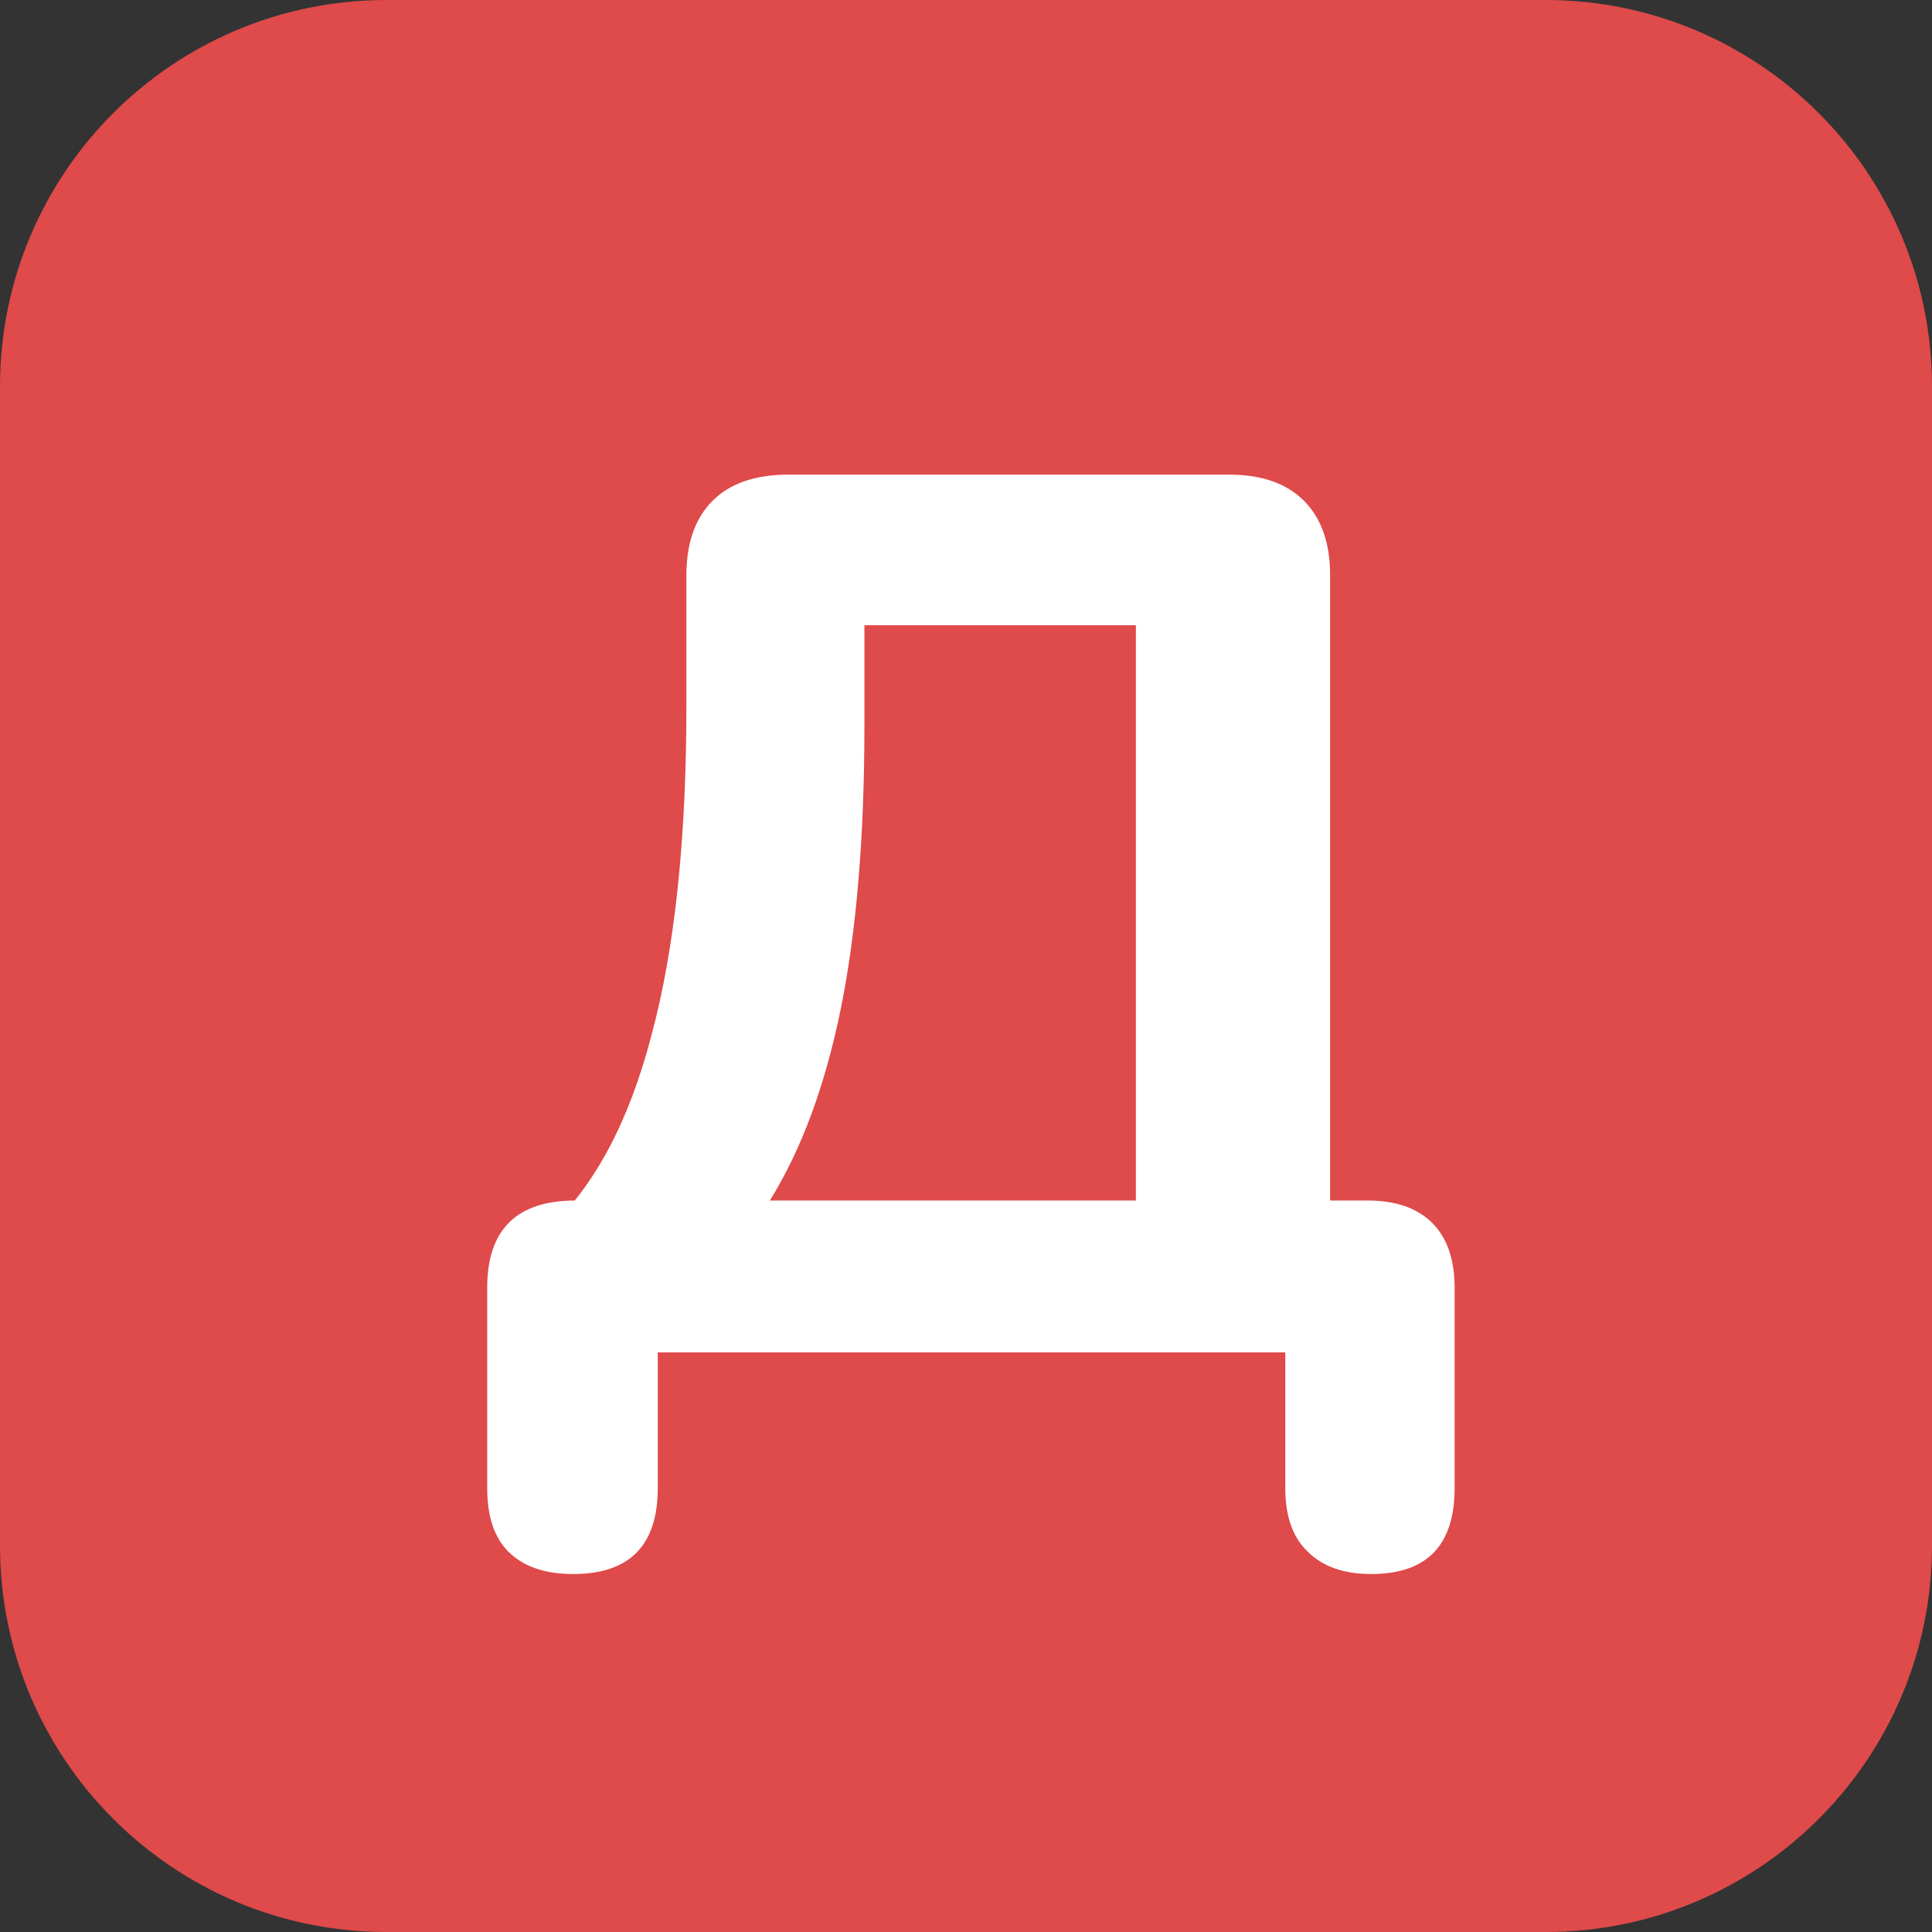
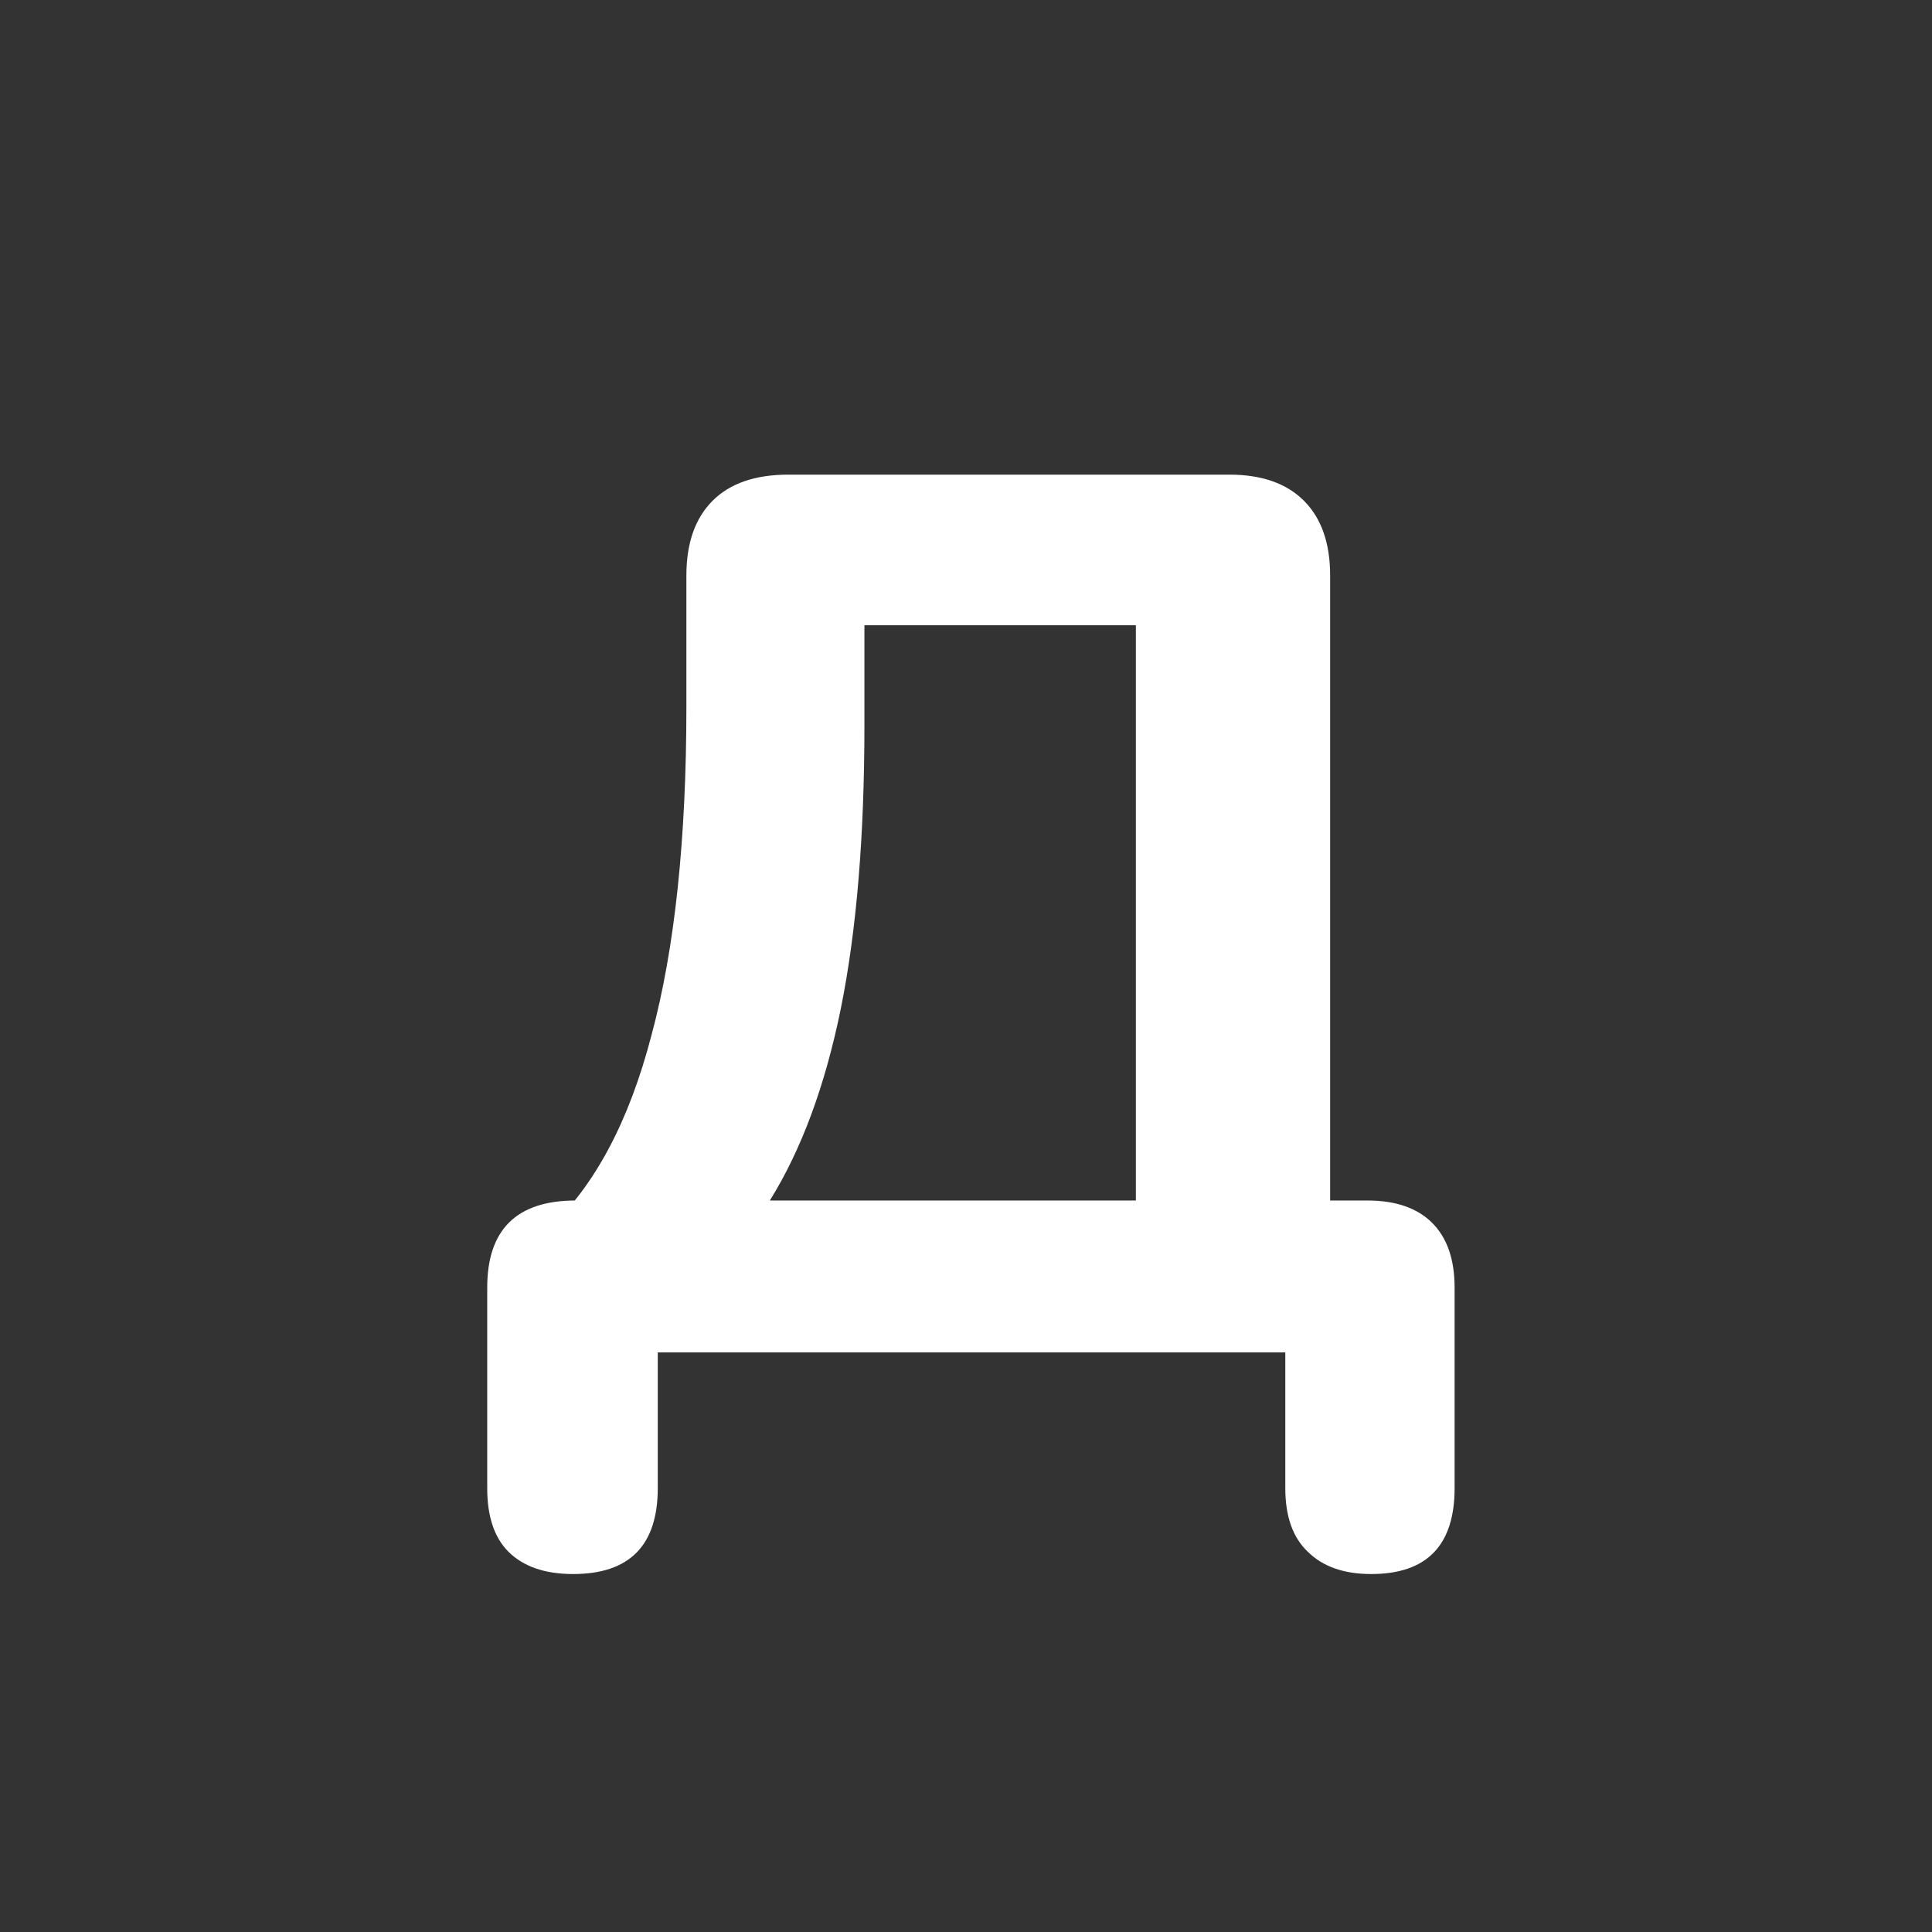
<svg xmlns="http://www.w3.org/2000/svg" width="120px" height="120px" viewBox="0 0 120 120" version="1.1">
  <rect x="0" y="0" width="120" height="120" fill="#333333" stroke="none" />
  <g id="surface1">
-     <path style=" stroke:none;fill-rule:nonzero;fill:rgb(87.451%,29.02%,29.02%);fill-opacity:1;" d="M 24 0 L 96 0 C 109.254 0 120 10.746 120 24 L 120 96 C 120 109.254 109.254 120 96 120 L 24 120 C 10.746 120 0 109.254 0 96 L 0 24 C 0 10.746 10.746 0 24 0 Z M 24 0 " />
    <path style=" stroke:none;fill-rule:nonzero;fill:rgb(100%,100%,100%);fill-opacity:1;" d="M 35.598 97.766 C 33.844 97.766 32.504 97.301 31.574 96.375 C 30.699 95.496 30.262 94.184 30.262 92.43 L 30.262 79.98 C 30.262 76.371 32.09 74.566 35.754 74.566 L 40.703 74.566 L 34.051 76.344 C 36.938 73.664 39.078 69.641 40.469 64.281 C 41.914 58.918 42.633 52.113 42.633 43.863 L 42.633 35.742 C 42.633 33.734 43.176 32.188 44.258 31.105 C 45.34 30.02 46.914 29.48 48.977 29.48 L 76.352 29.48 C 78.363 29.48 79.91 30.02 80.992 31.105 C 82.074 32.188 82.617 33.734 82.617 35.742 L 82.617 78.973 L 78.207 74.566 L 84.938 74.566 C 86.688 74.566 88.031 75.031 88.957 75.957 C 89.887 76.887 90.348 78.227 90.348 79.98 L 90.348 92.43 C 90.348 95.988 88.621 97.766 85.168 97.766 C 83.465 97.766 82.152 97.301 81.223 96.375 C 80.297 95.496 79.832 94.184 79.832 92.43 L 79.832 84 L 40.855 84 L 40.855 92.43 C 40.855 95.988 39.102 97.766 35.598 97.766 Z M 47.816 74.566 L 70.551 74.566 L 70.551 38.836 L 53.691 38.836 L 53.691 45.023 C 53.691 51.934 53.203 57.809 52.223 62.656 C 51.246 67.449 49.773 71.422 47.816 74.566 Z M 47.816 74.566 " />
  </g>
</svg>